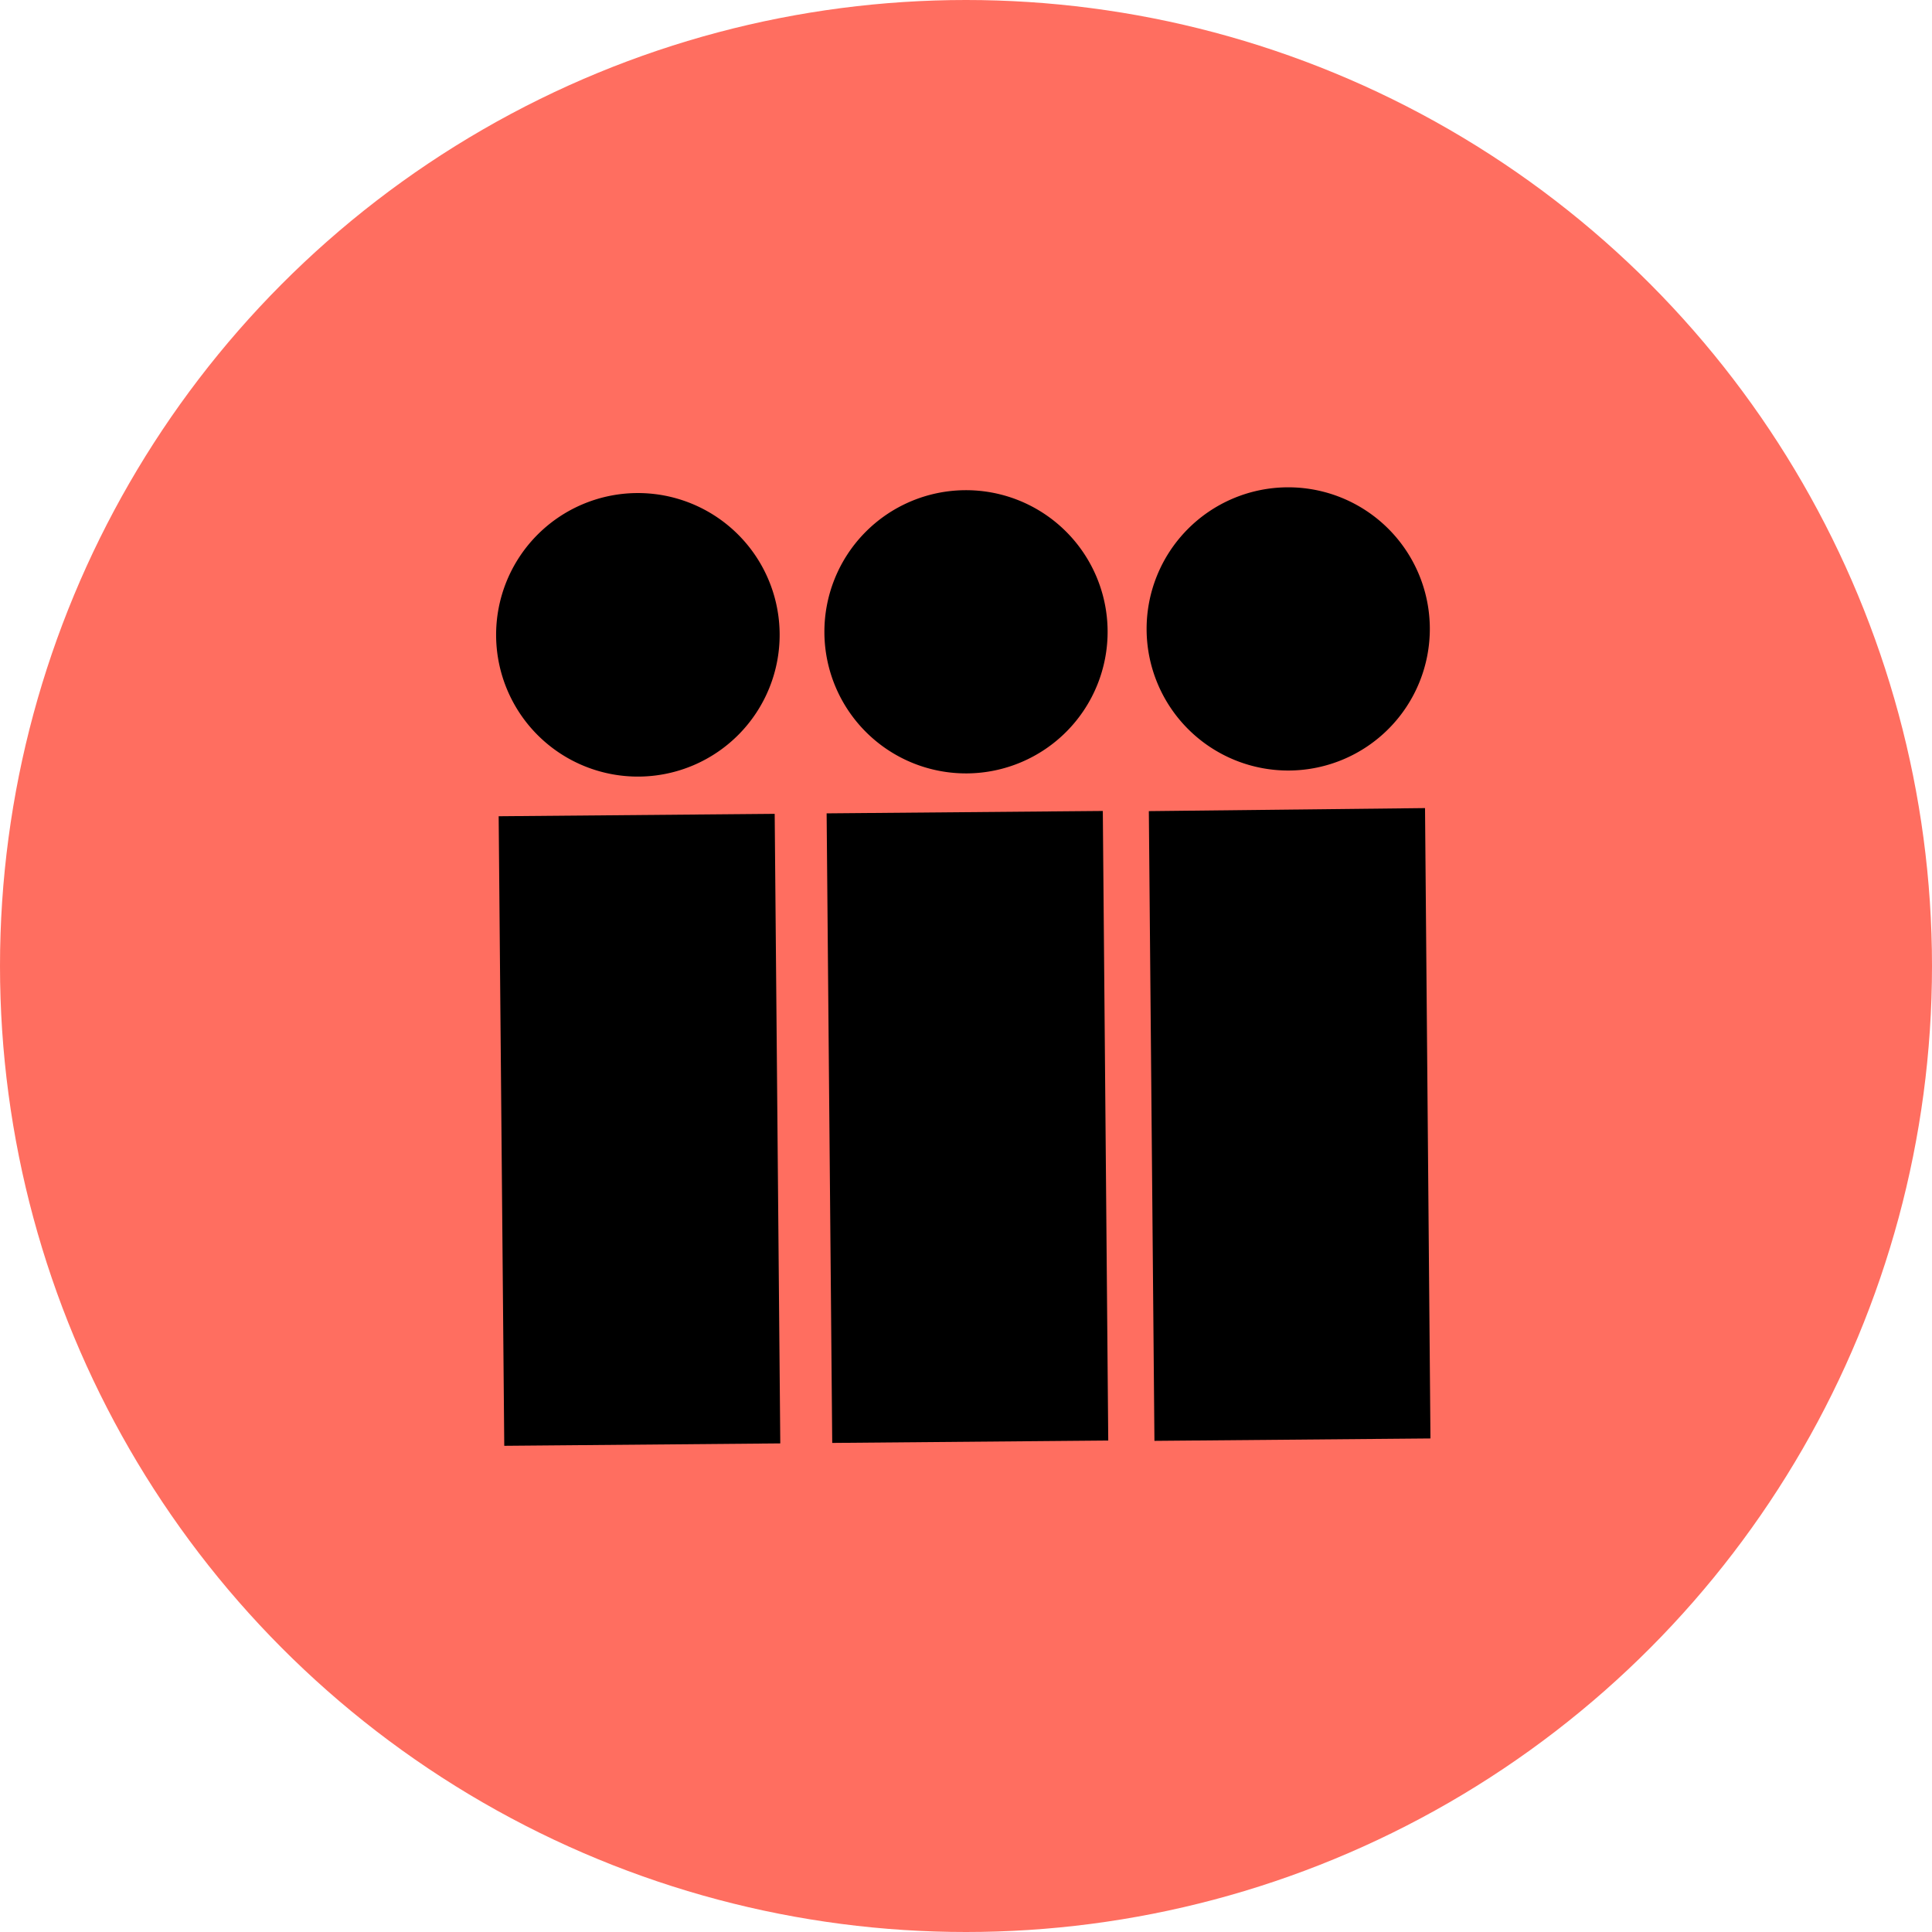
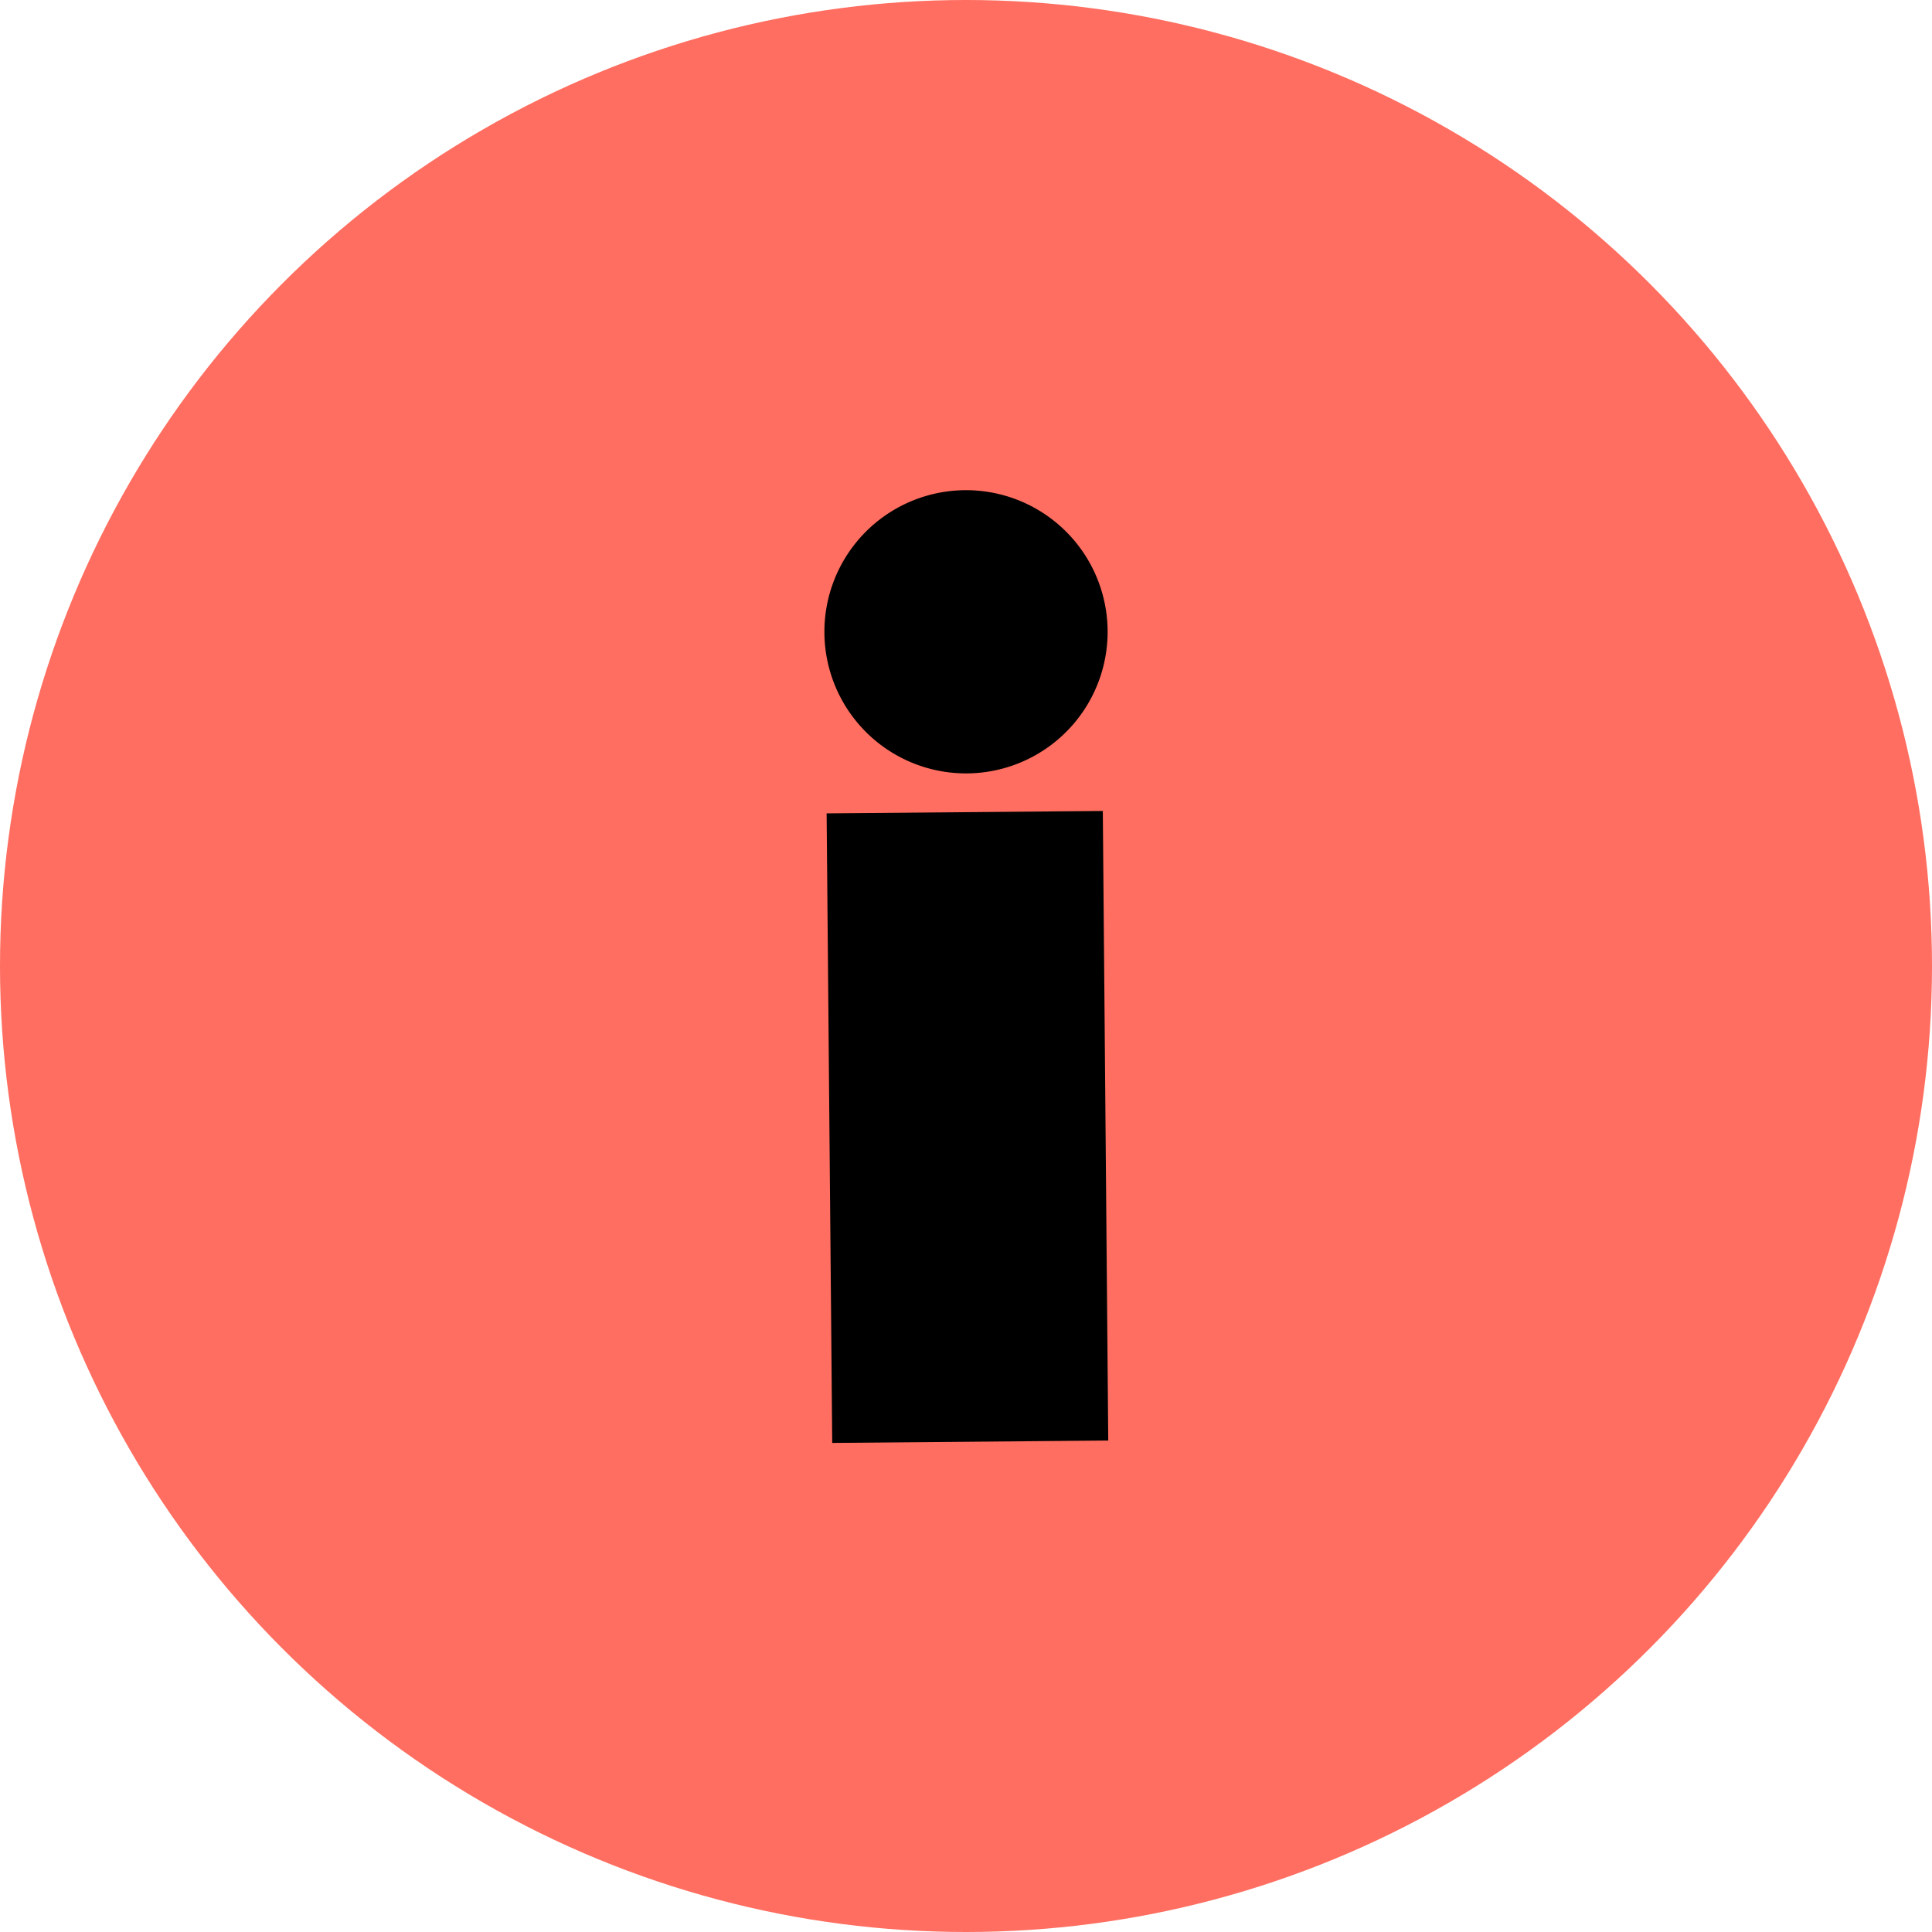
<svg xmlns="http://www.w3.org/2000/svg" viewBox="0 0 120.88 120.88">
  <defs>
    <style>.cls-1{fill:#ff6e60;}</style>
  </defs>
  <g id="Layer_2" data-name="Layer 2">
    <g id="Layer_1-2" data-name="Layer 1">
      <circle class="cls-1" cx="60.44" cy="60.44" r="60.44" />
-       <path d="M48.47,50.92l.35,39.39-17.27.15L31.2,51.07Zm.31-11.29a8.87,8.87,0,1,1-9-8.78h0A8.87,8.87,0,0,1,48.78,39.63Z" />
      <path d="M69,50.74l.34,39.39-17.27.15-.35-39.39Zm.3-11.29a8.86,8.86,0,1,1-8.94-8.78h0a8.86,8.86,0,0,1,8.94,8.78Z" />
-       <path d="M89.16,50.56,89.5,90l-17.27.15-.35-39.4Zm.3-11.28a8.86,8.86,0,1,1-8.94-8.79h0a8.86,8.86,0,0,1,8.94,8.78Z" />
    </g>
  </g>
</svg>